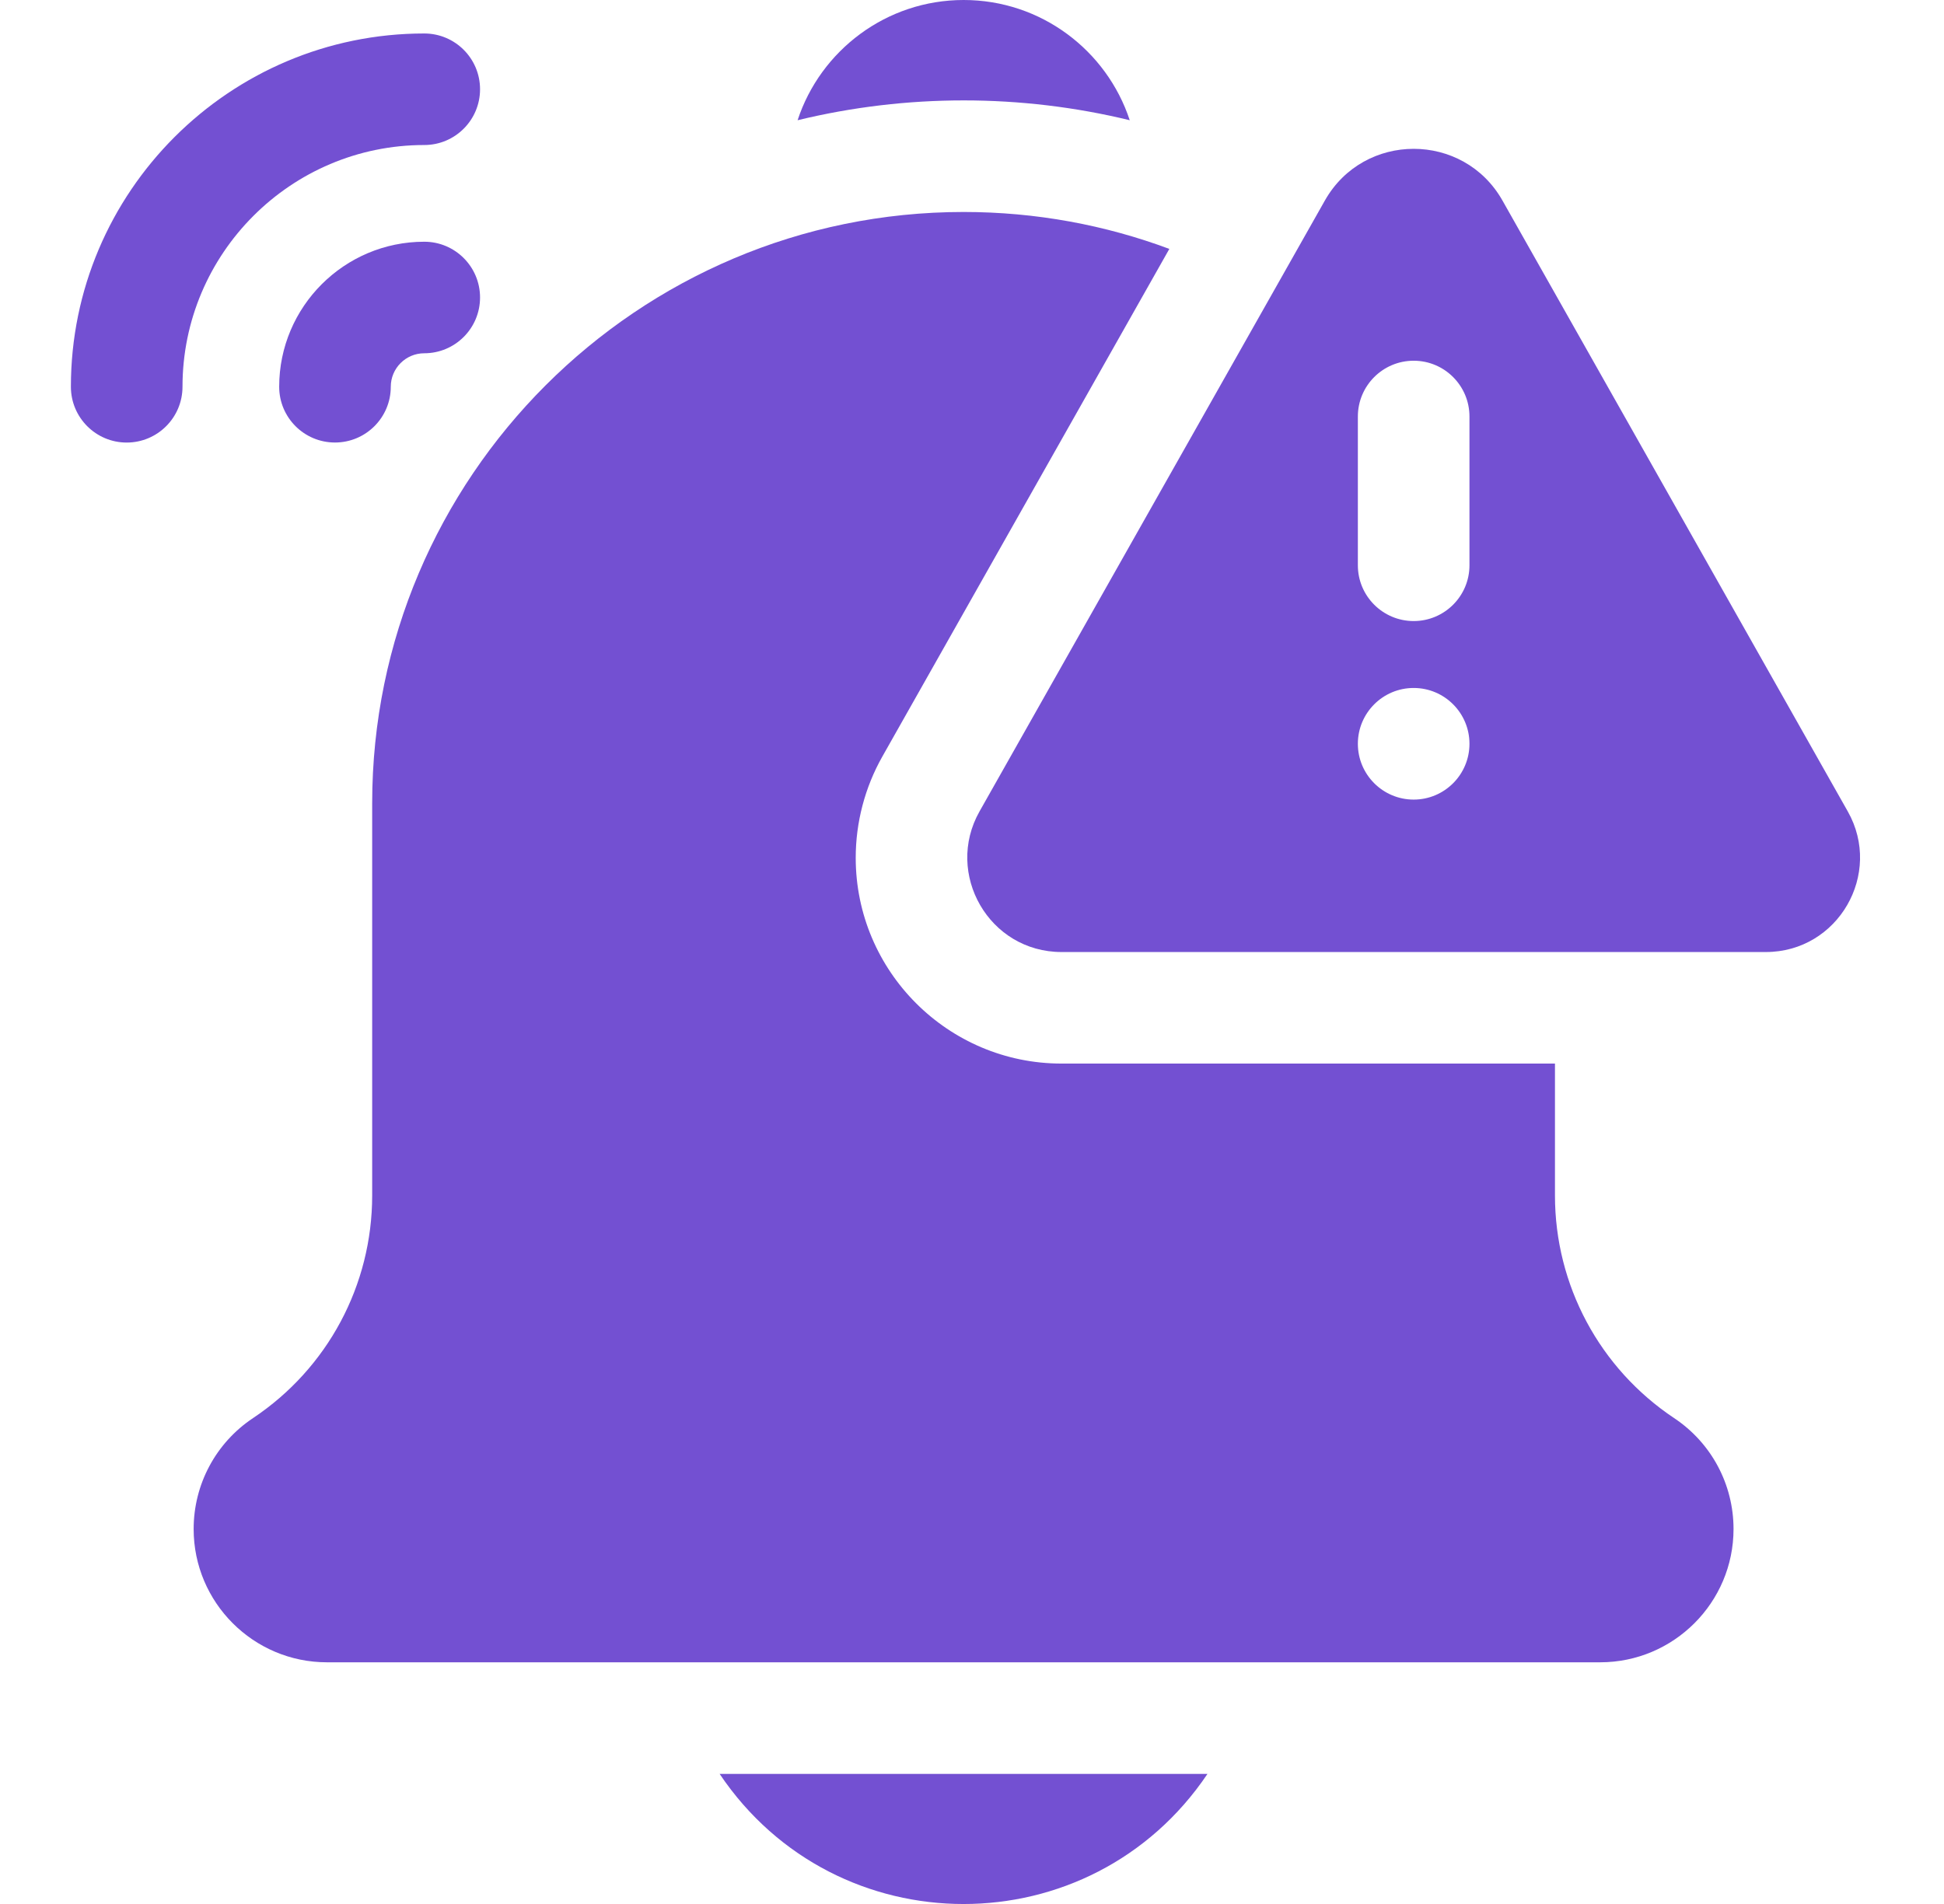
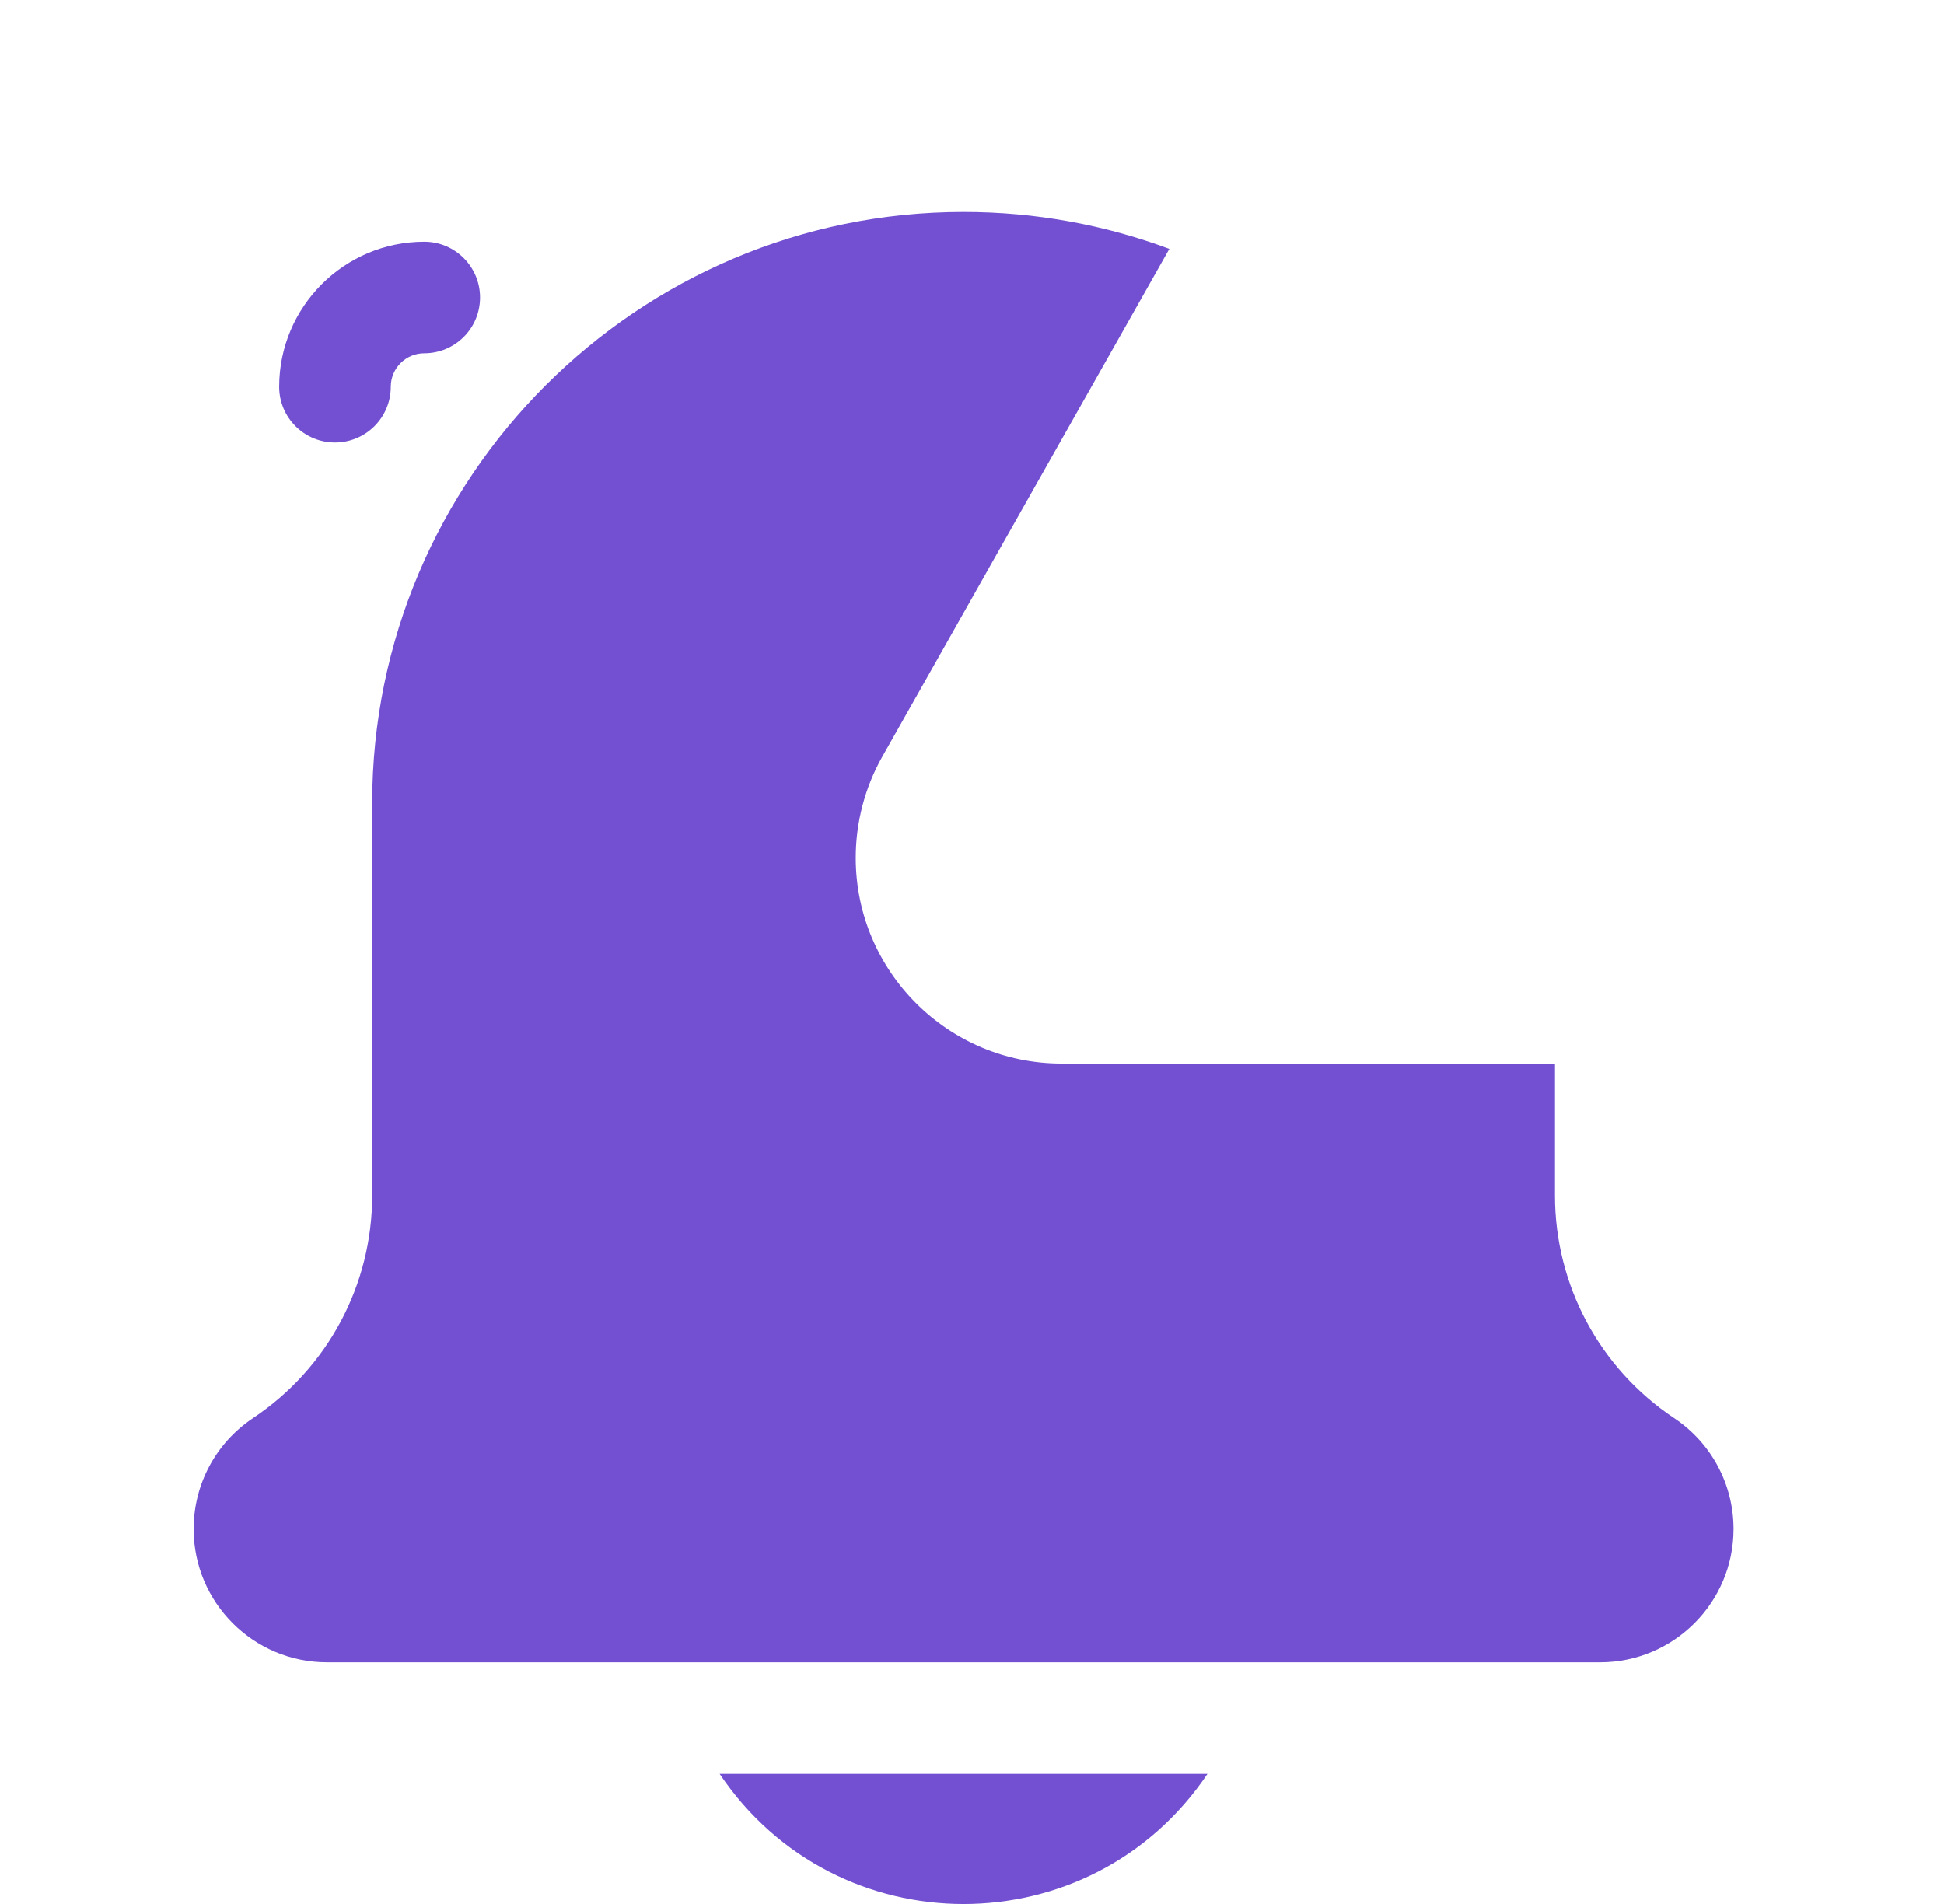
<svg xmlns="http://www.w3.org/2000/svg" width="49" height="48" viewBox="0 0 49 48" fill="none">
  <g clip-path="url(#clip0_2551_3856)">
-     <path d="M28.476 3.031C27.897 1.272 26.24 0 24.29 0C22.34 0 20.682 1.272 20.104 3.031C22.845 2.365 25.732 2.364 28.476 3.031Z" fill="#7350D2" />
    <path d="M30.435 44.721H18.139C21.081 49.093 27.491 49.095 30.435 44.721Z" fill="#7350D2" />
    <path d="M42.198 35.751C40.318 34.497 39.194 32.399 39.194 30.139V26.813H26.756C23.896 26.813 21.569 24.486 21.569 21.626C21.569 20.732 21.801 19.85 22.24 19.073L29.474 6.275C27.859 5.673 26.111 5.344 24.288 5.344C16.068 5.344 9.381 12.031 9.381 20.25V30.139C9.381 32.399 8.258 34.497 6.377 35.751C5.441 36.375 4.881 37.42 4.881 38.547C4.881 40.4 6.388 41.907 8.241 41.907H40.334C42.187 41.907 43.695 40.4 43.695 38.547C43.695 37.42 43.135 36.375 42.198 35.751Z" fill="#7350D2" />
-     <path d="M46.575 20.457L37.871 5.056C36.888 3.317 34.377 3.318 33.394 5.056L24.689 20.457C23.803 22.026 24.929 24.001 26.757 24.001H44.508C46.332 24.001 47.464 22.029 46.575 20.457ZM34.226 10.501C34.226 9.724 34.856 9.094 35.633 9.094C36.409 9.094 37.039 9.724 37.039 10.501V14.251C37.039 15.027 36.409 15.657 35.633 15.657C34.856 15.657 34.226 15.027 34.226 14.251V10.501ZM35.633 20.158C34.856 20.158 34.226 19.527 34.226 18.751C34.226 17.974 34.856 17.344 35.633 17.344C36.409 17.344 37.039 17.974 37.039 18.751C37.039 19.527 36.409 20.158 35.633 20.158Z" fill="#7350D2" />
    <path d="M10.694 6.094C8.677 6.094 7.037 7.734 7.037 9.75C7.037 10.527 7.667 11.156 8.443 11.156C9.22 11.156 9.85 10.527 9.85 9.75C9.85 9.285 10.228 8.906 10.694 8.906C11.47 8.906 12.1 8.277 12.1 7.5C12.1 6.723 11.47 6.094 10.694 6.094Z" fill="#7350D2" />
-     <path d="M10.694 3.656C11.47 3.656 12.1 3.027 12.1 2.25C12.1 1.473 11.47 0.844 10.694 0.844C5.783 0.844 1.787 4.839 1.787 9.75C1.787 10.527 2.417 11.157 3.193 11.157C3.97 11.157 4.6 10.527 4.6 9.75C4.6 6.39 7.333 3.656 10.694 3.656Z" fill="#7350D2" />
  </g>
  <defs>
    <clipPath id="clip0_2551_3856">
      <rect width="48" height="48" fill="white" transform="translate(0.334)" />
    </clipPath>
  </defs>
</svg>